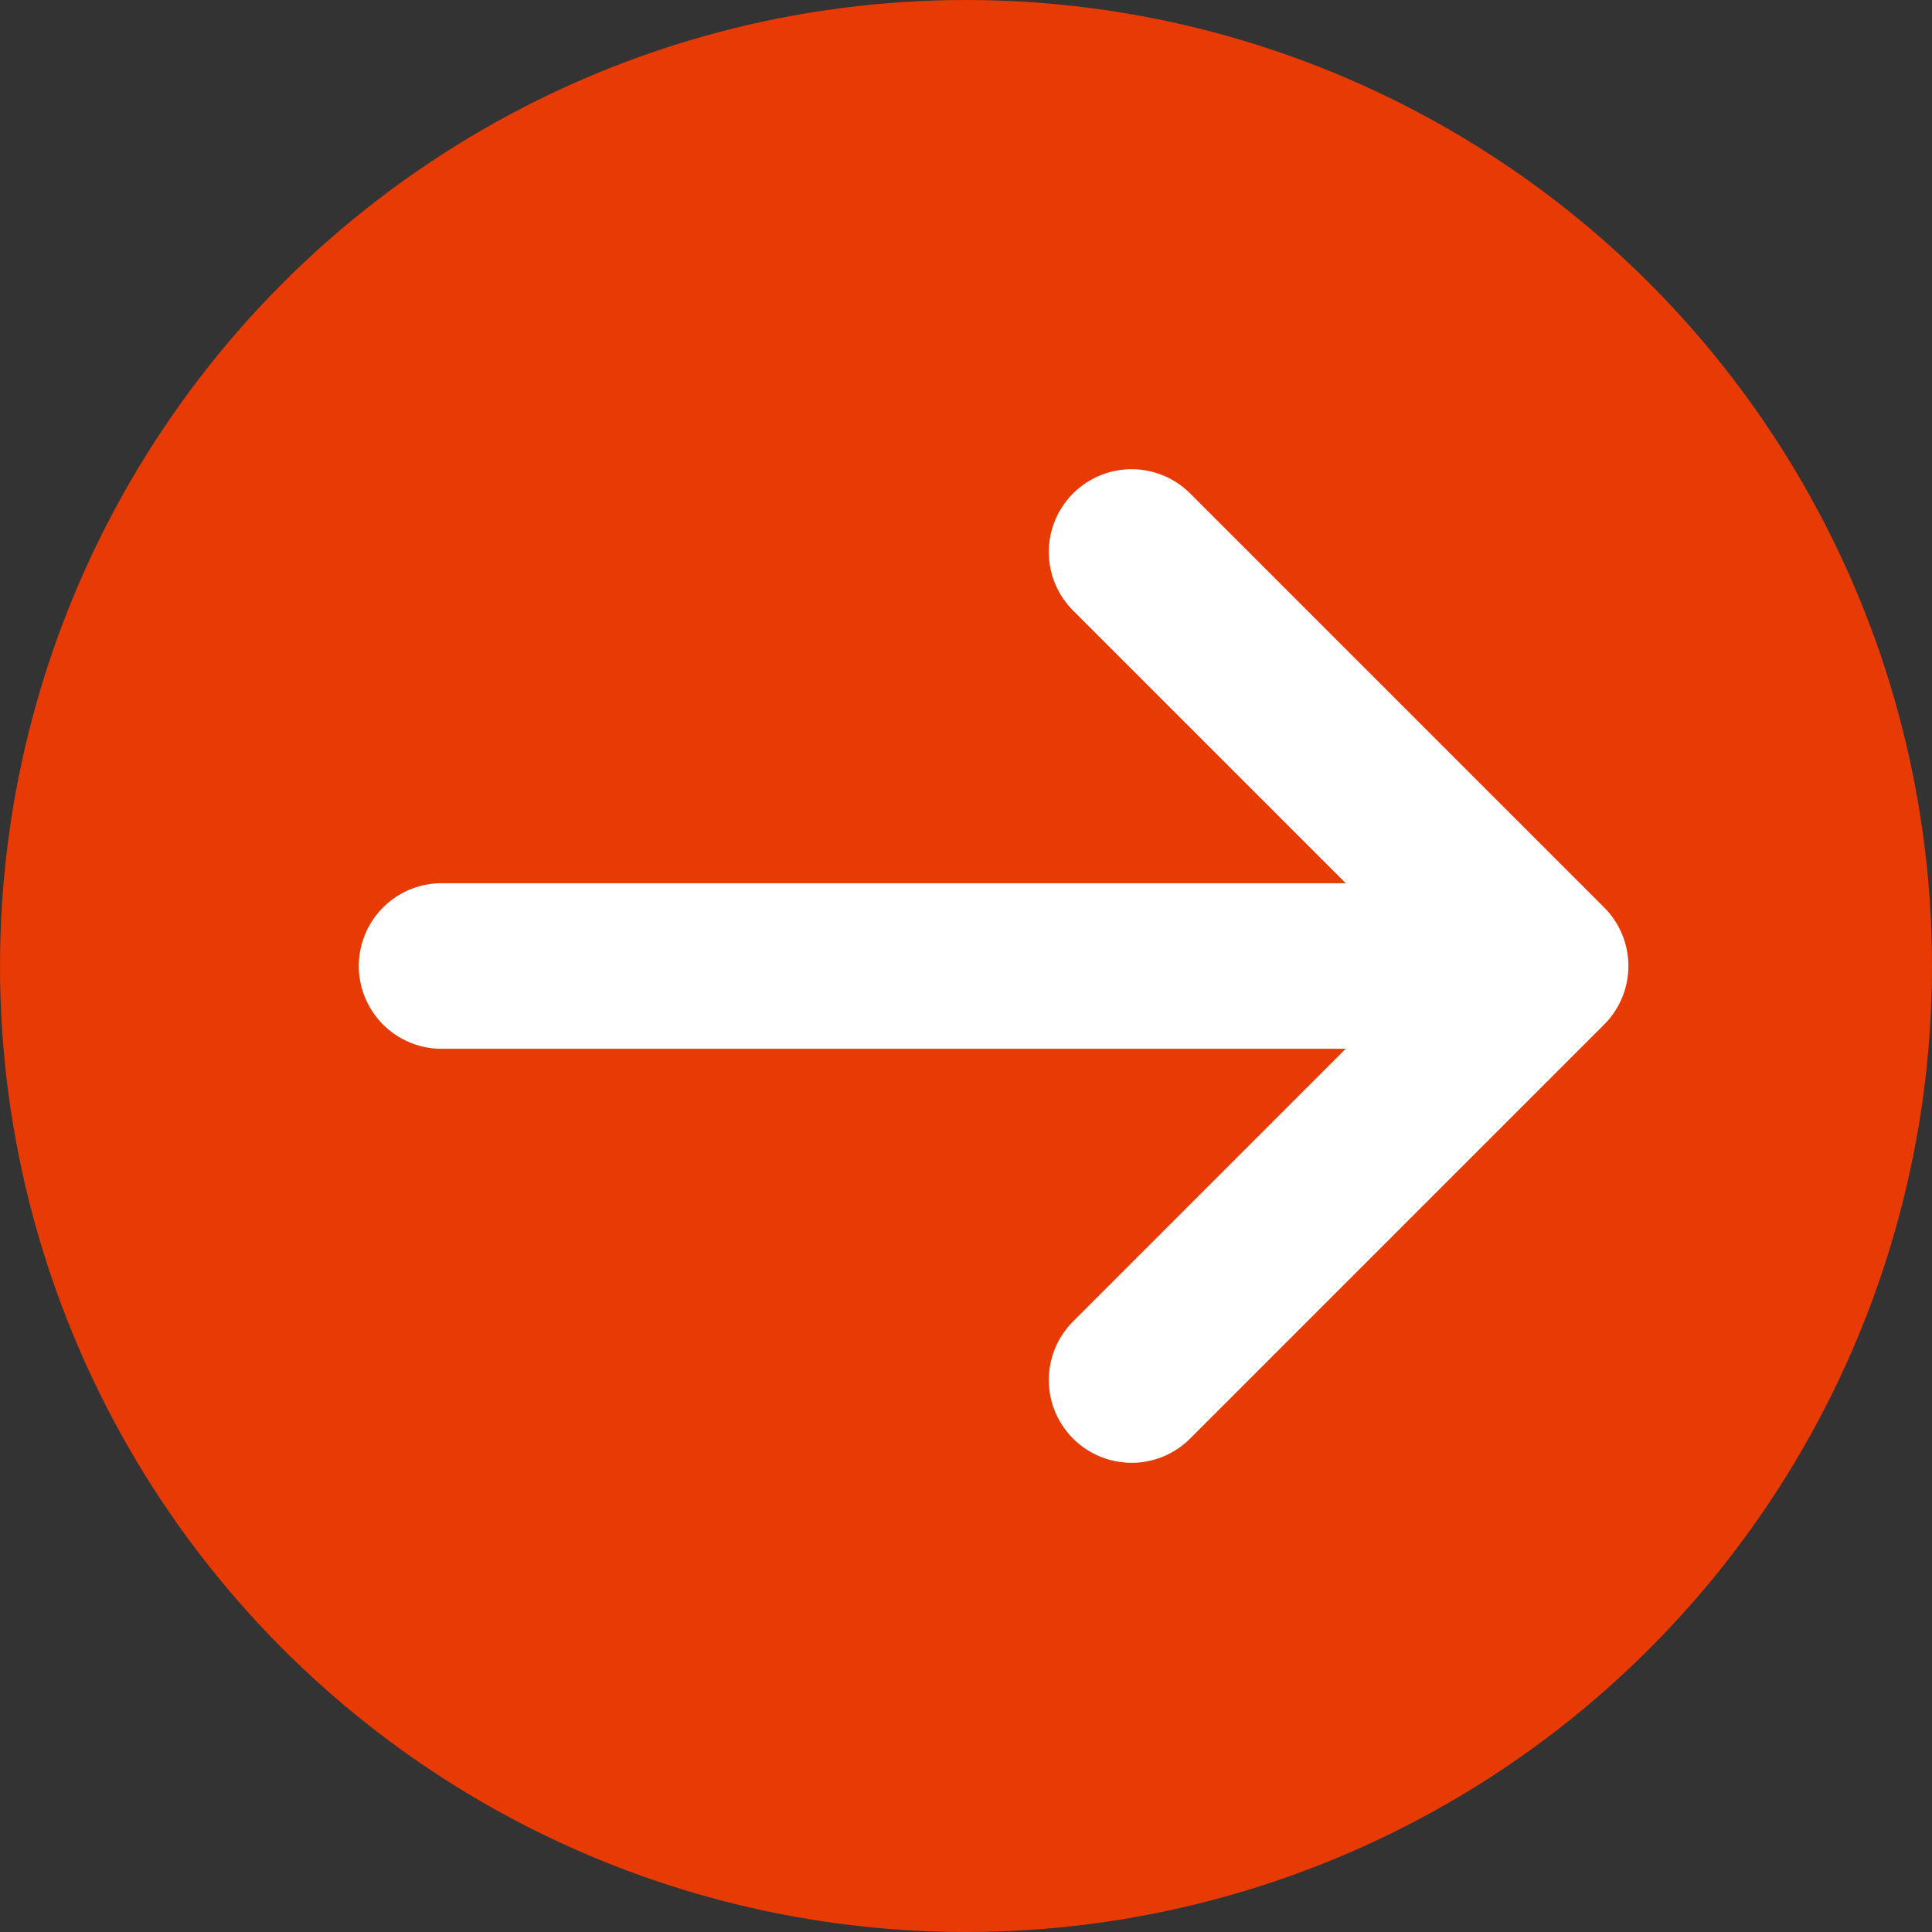
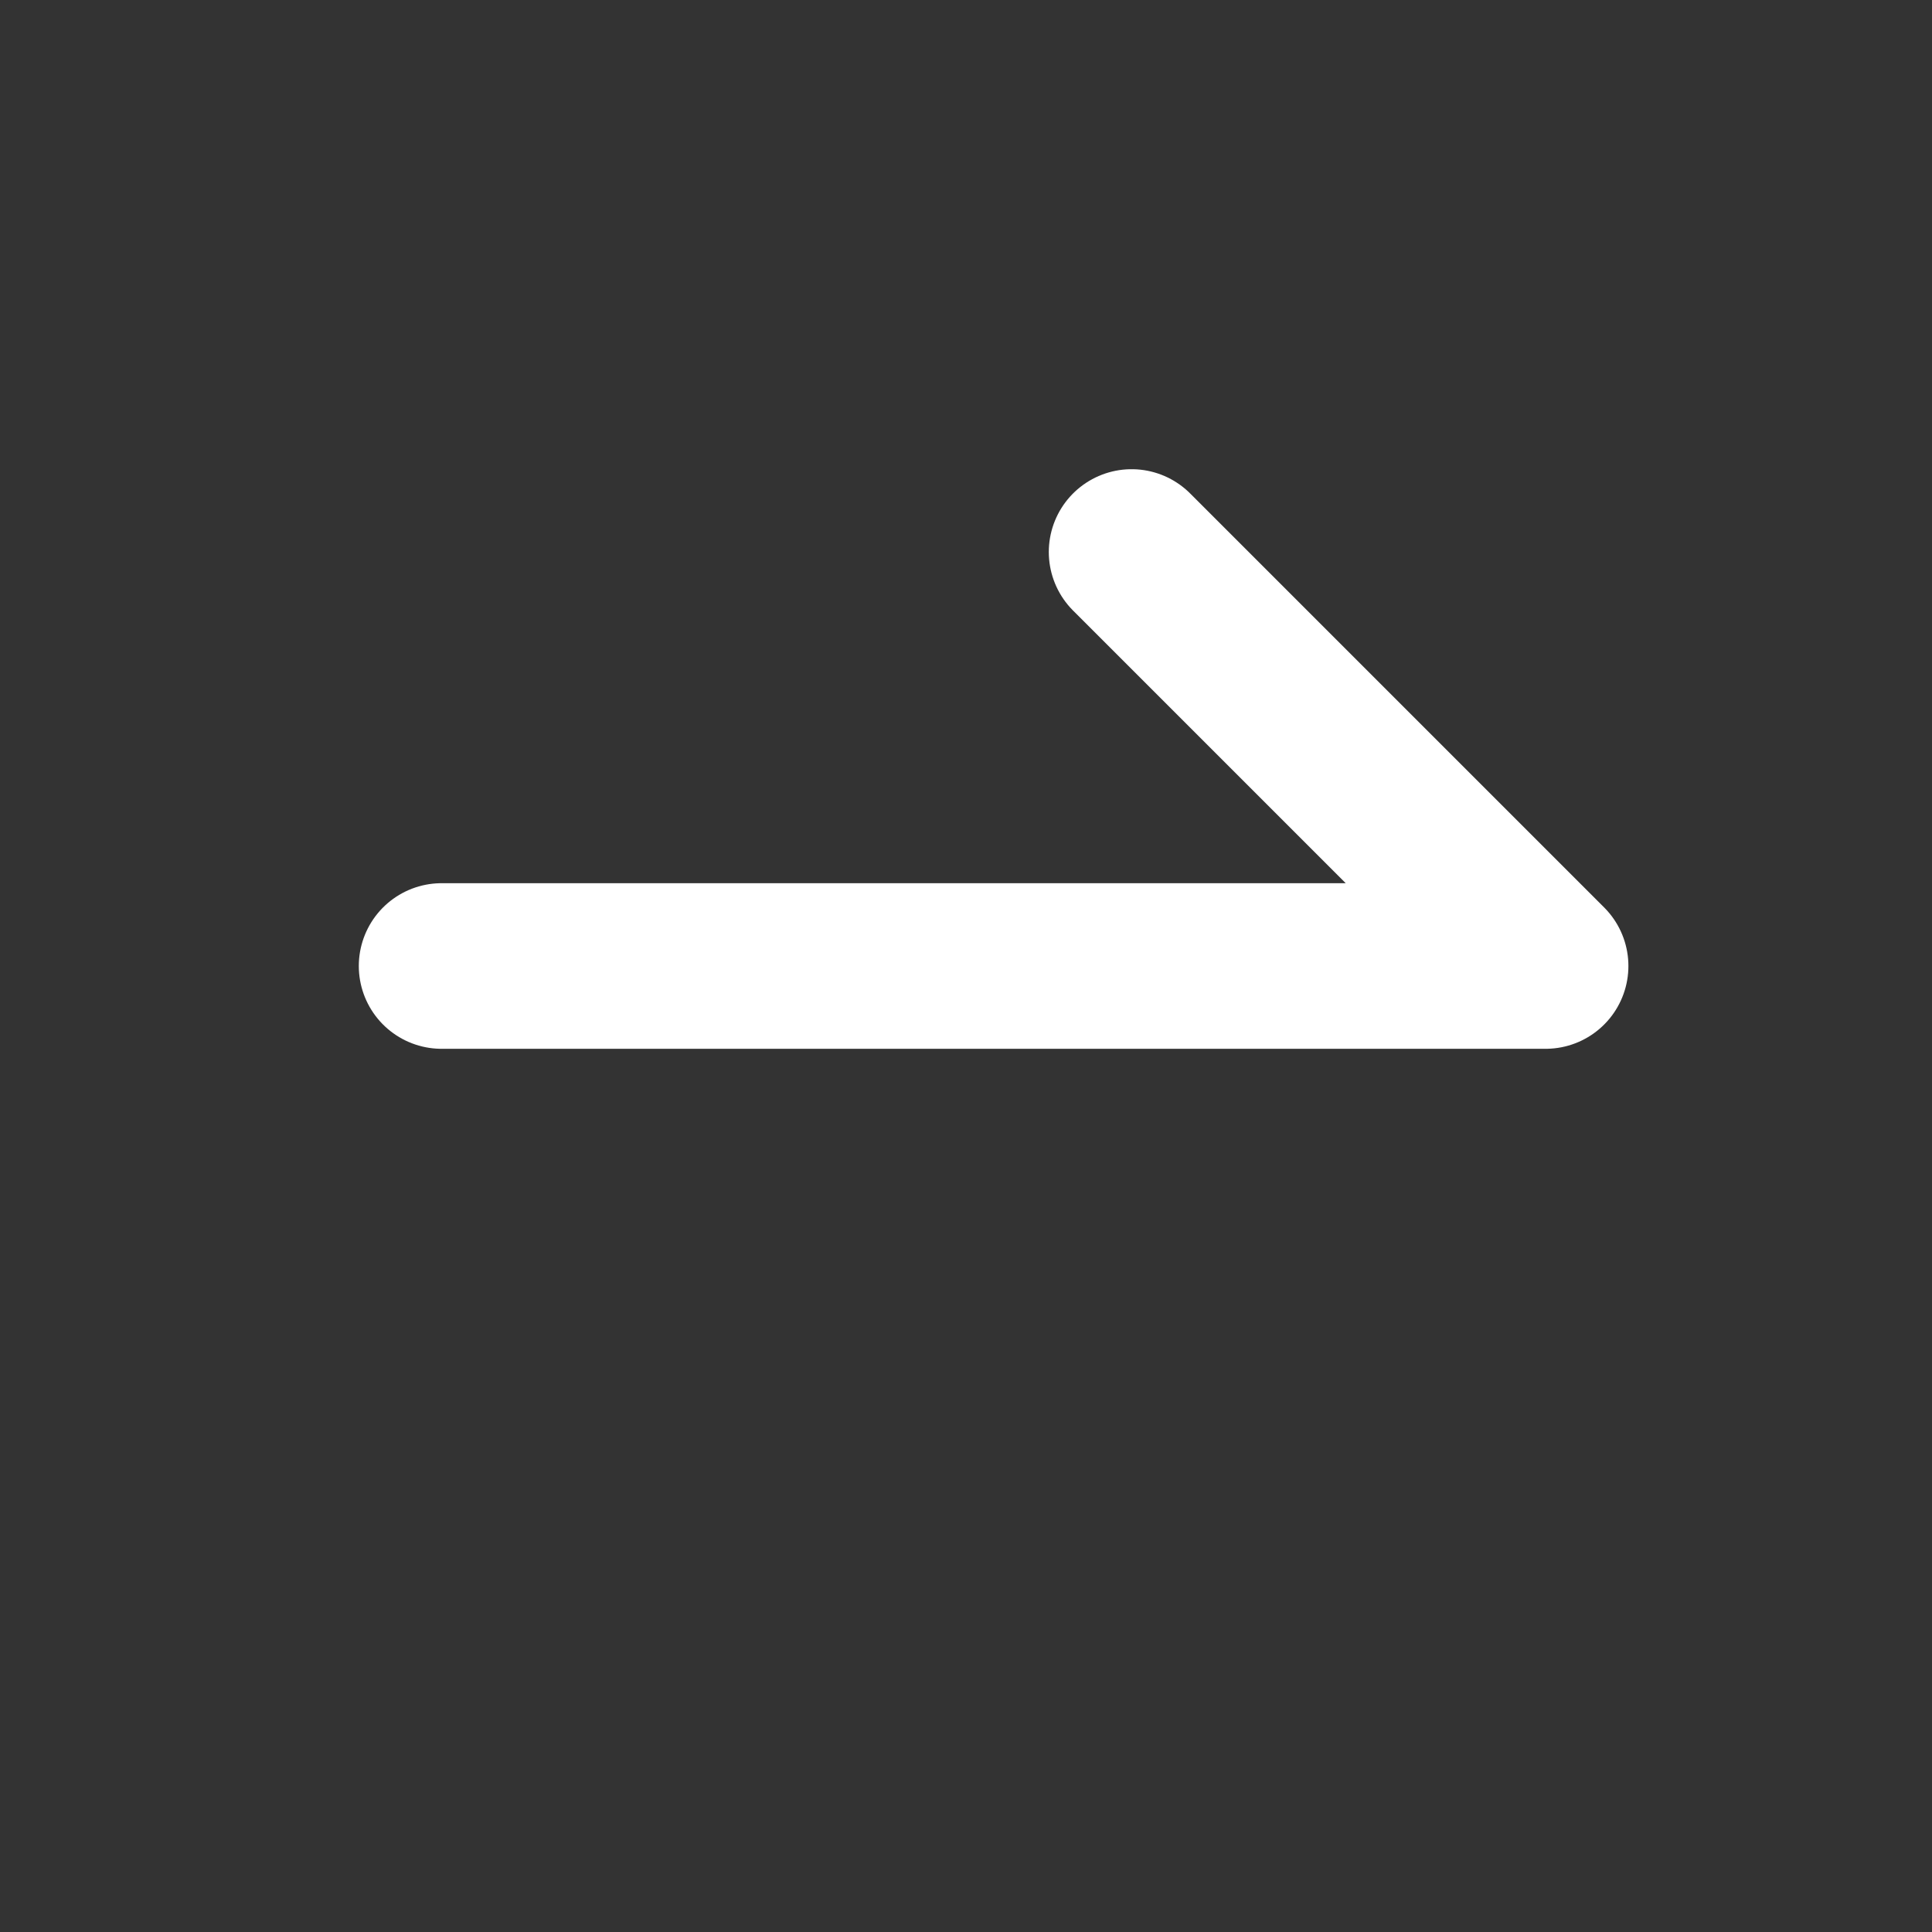
<svg xmlns="http://www.w3.org/2000/svg" width="35" height="35" viewBox="0 0 35 35" fill="none">
  <rect x="0" y="0" width="35" height="35" fill="#333333" stroke="none" />
-   <circle cx="17.5" cy="17.5" r="17.5" fill="#E73A04" />
-   <path d="M20.5 25L28 17.5M28 17.5L20.5 10M28 17.5H8" stroke="white" stroke-width="3" stroke-linecap="round" stroke-linejoin="round" />
+   <path d="M20.5 25M28 17.5L20.5 10M28 17.5H8" stroke="white" stroke-width="3" stroke-linecap="round" stroke-linejoin="round" />
</svg>